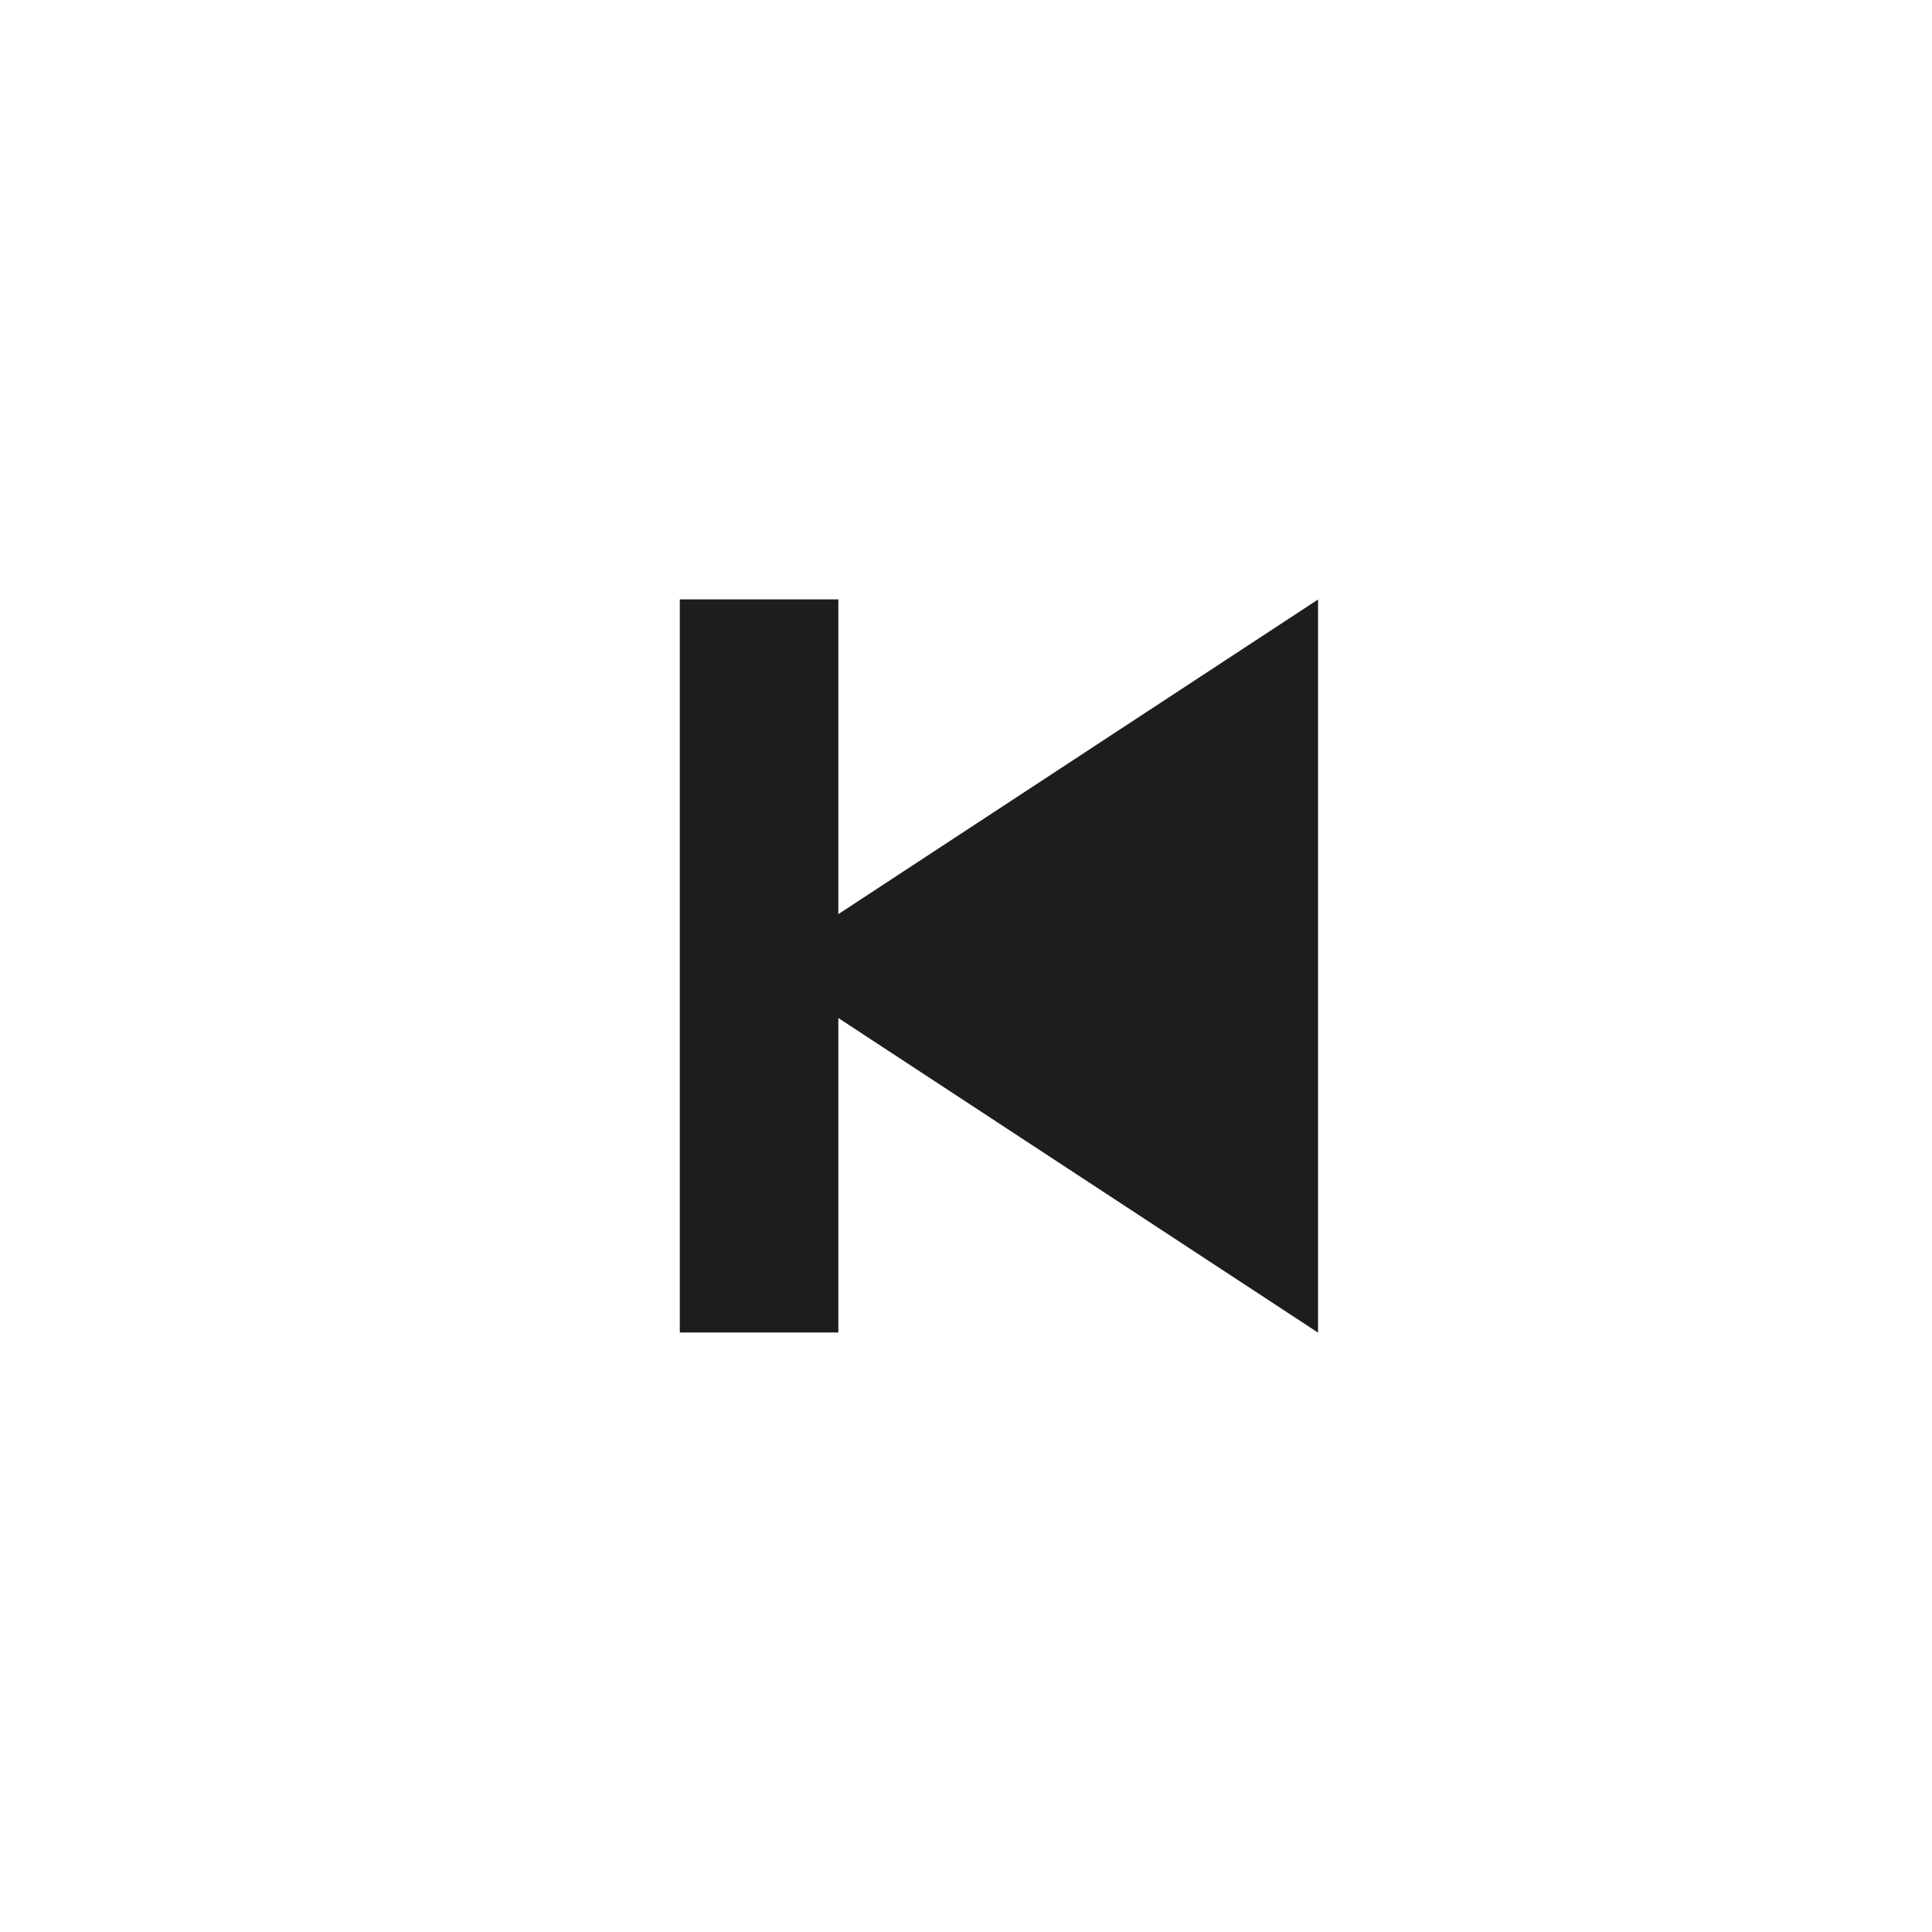
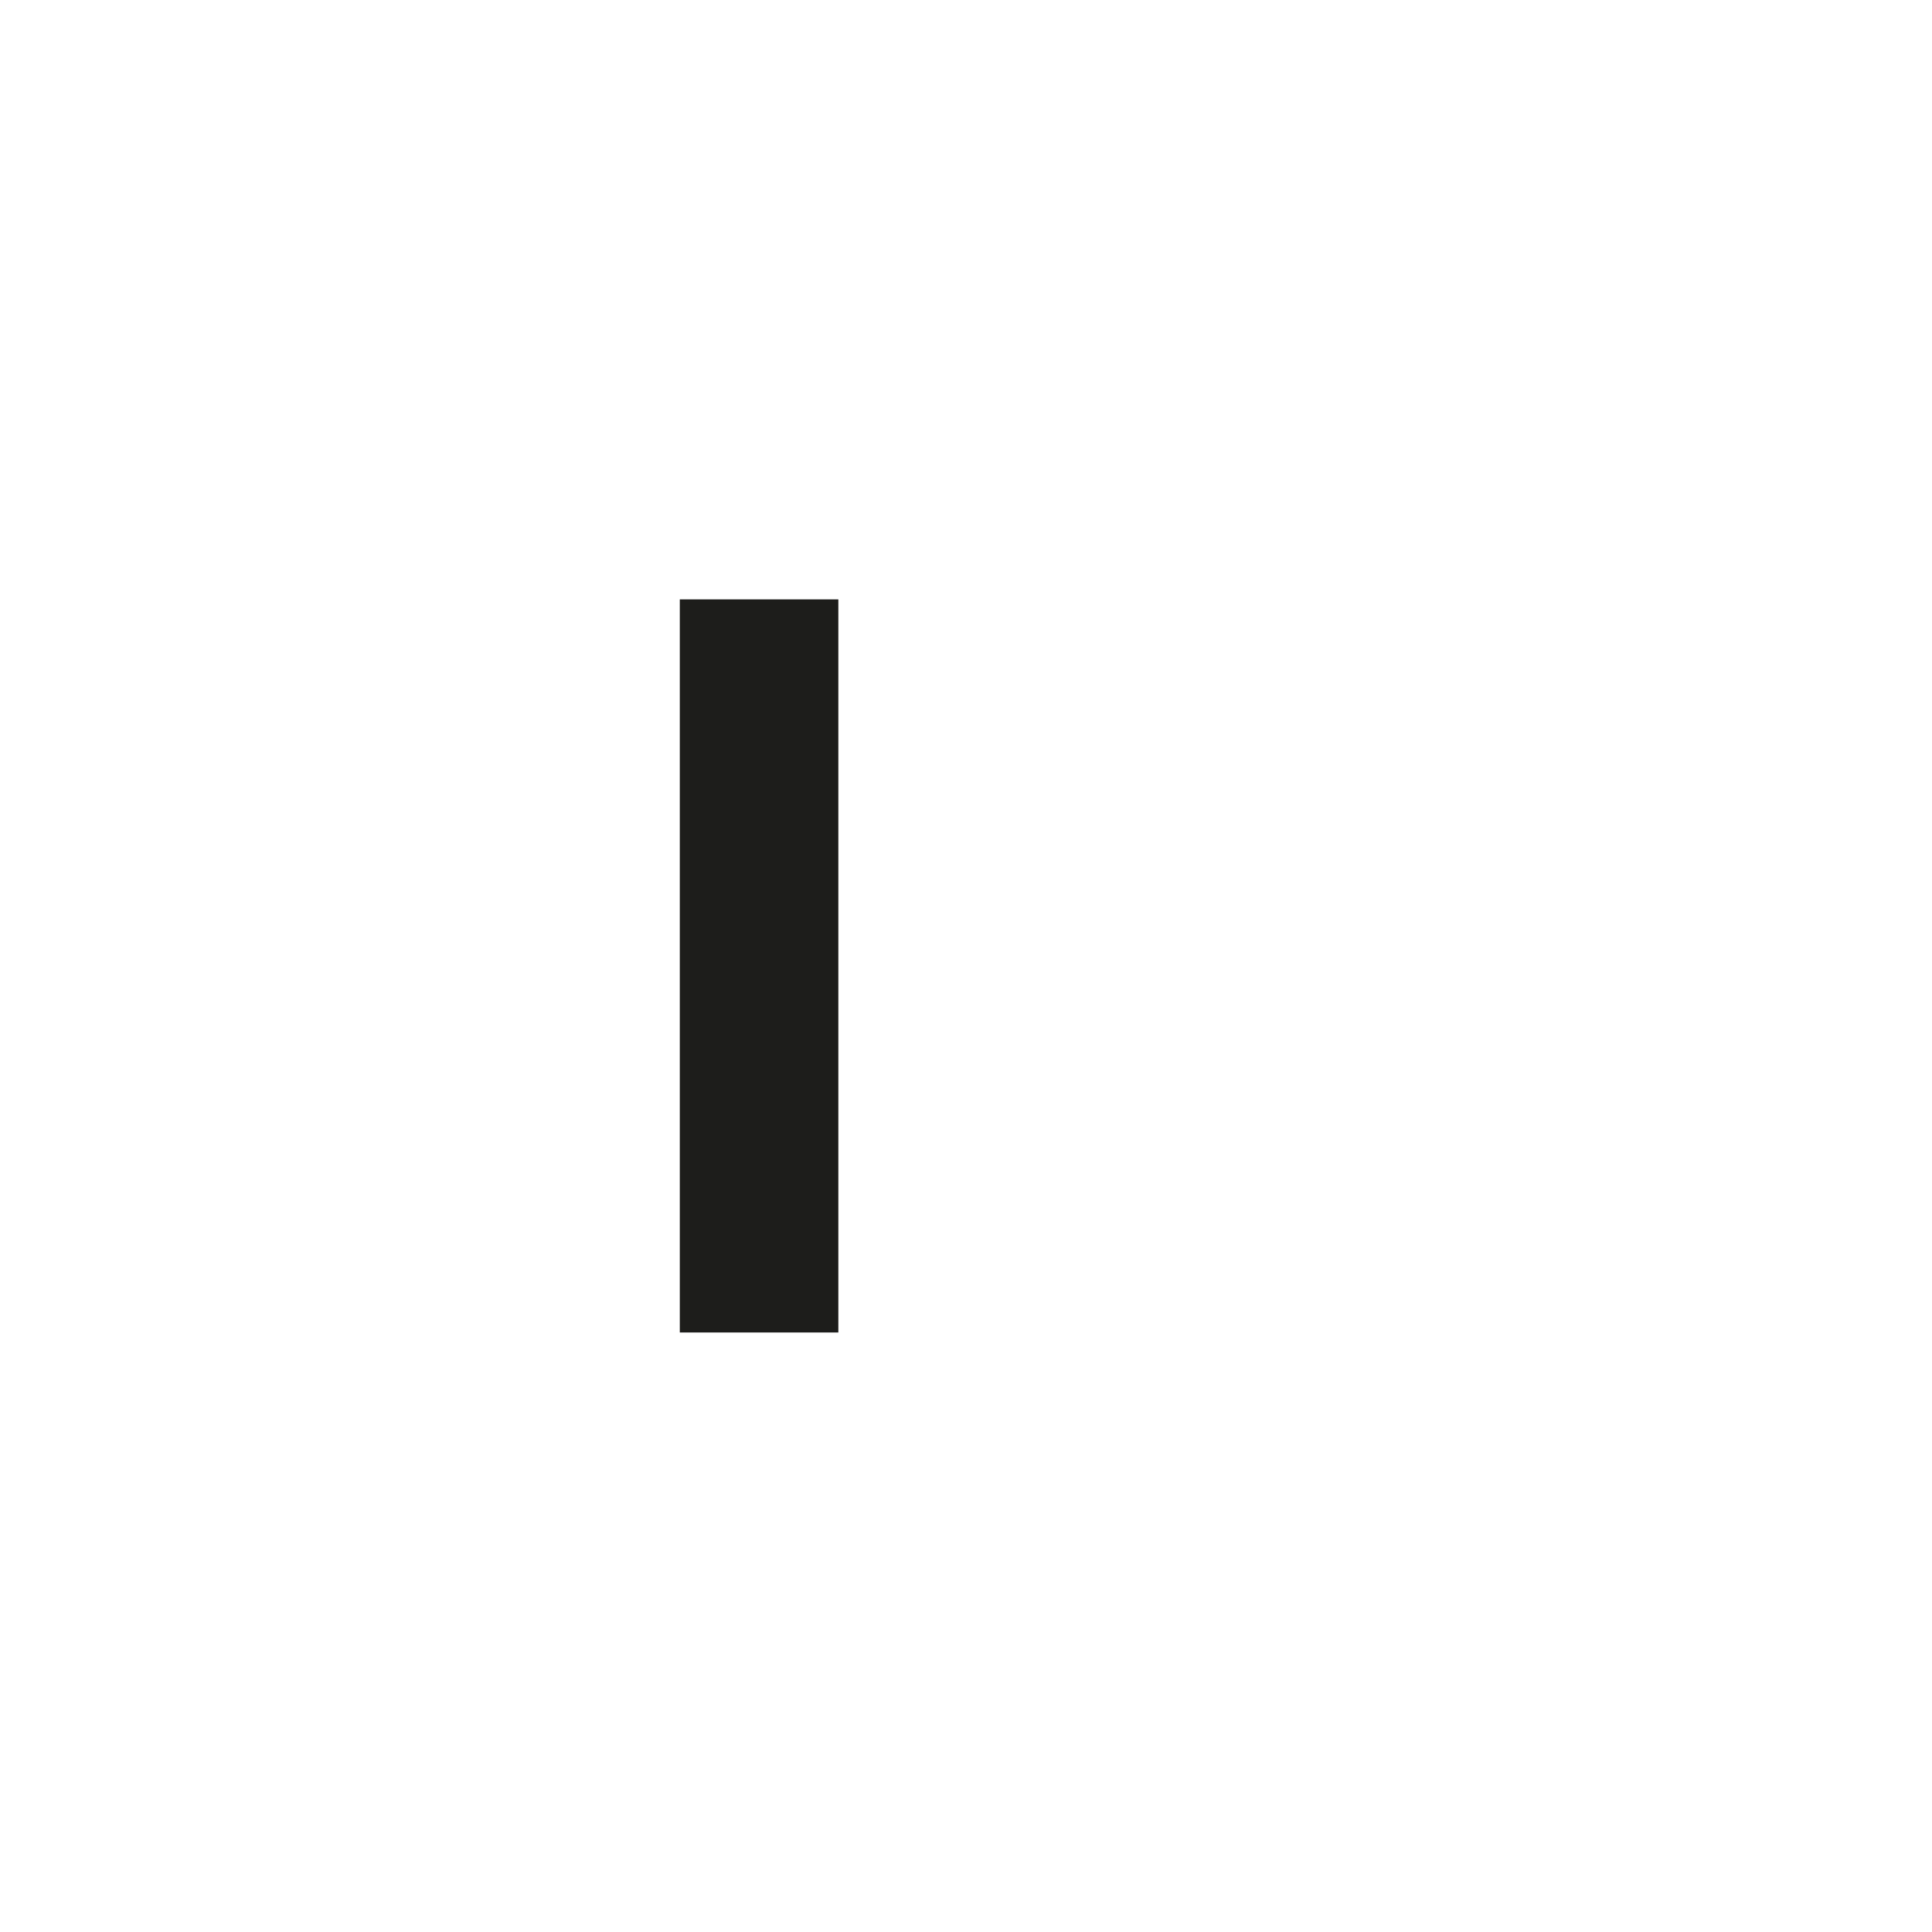
<svg xmlns="http://www.w3.org/2000/svg" id="Layer_1" viewBox="0 0 141.73 141.73">
  <defs>
    <style>.cls-1{fill:#1d1d1b;stroke-width:0px;}</style>
  </defs>
-   <polygon class="cls-1" points="96.69 43.98 96.69 97.76 55.69 70.87 96.69 43.98" />
  <rect class="cls-1" x="49.87" y="43.98" width="11.63" height="53.78" transform="translate(111.37 141.73) rotate(180)" />
</svg>